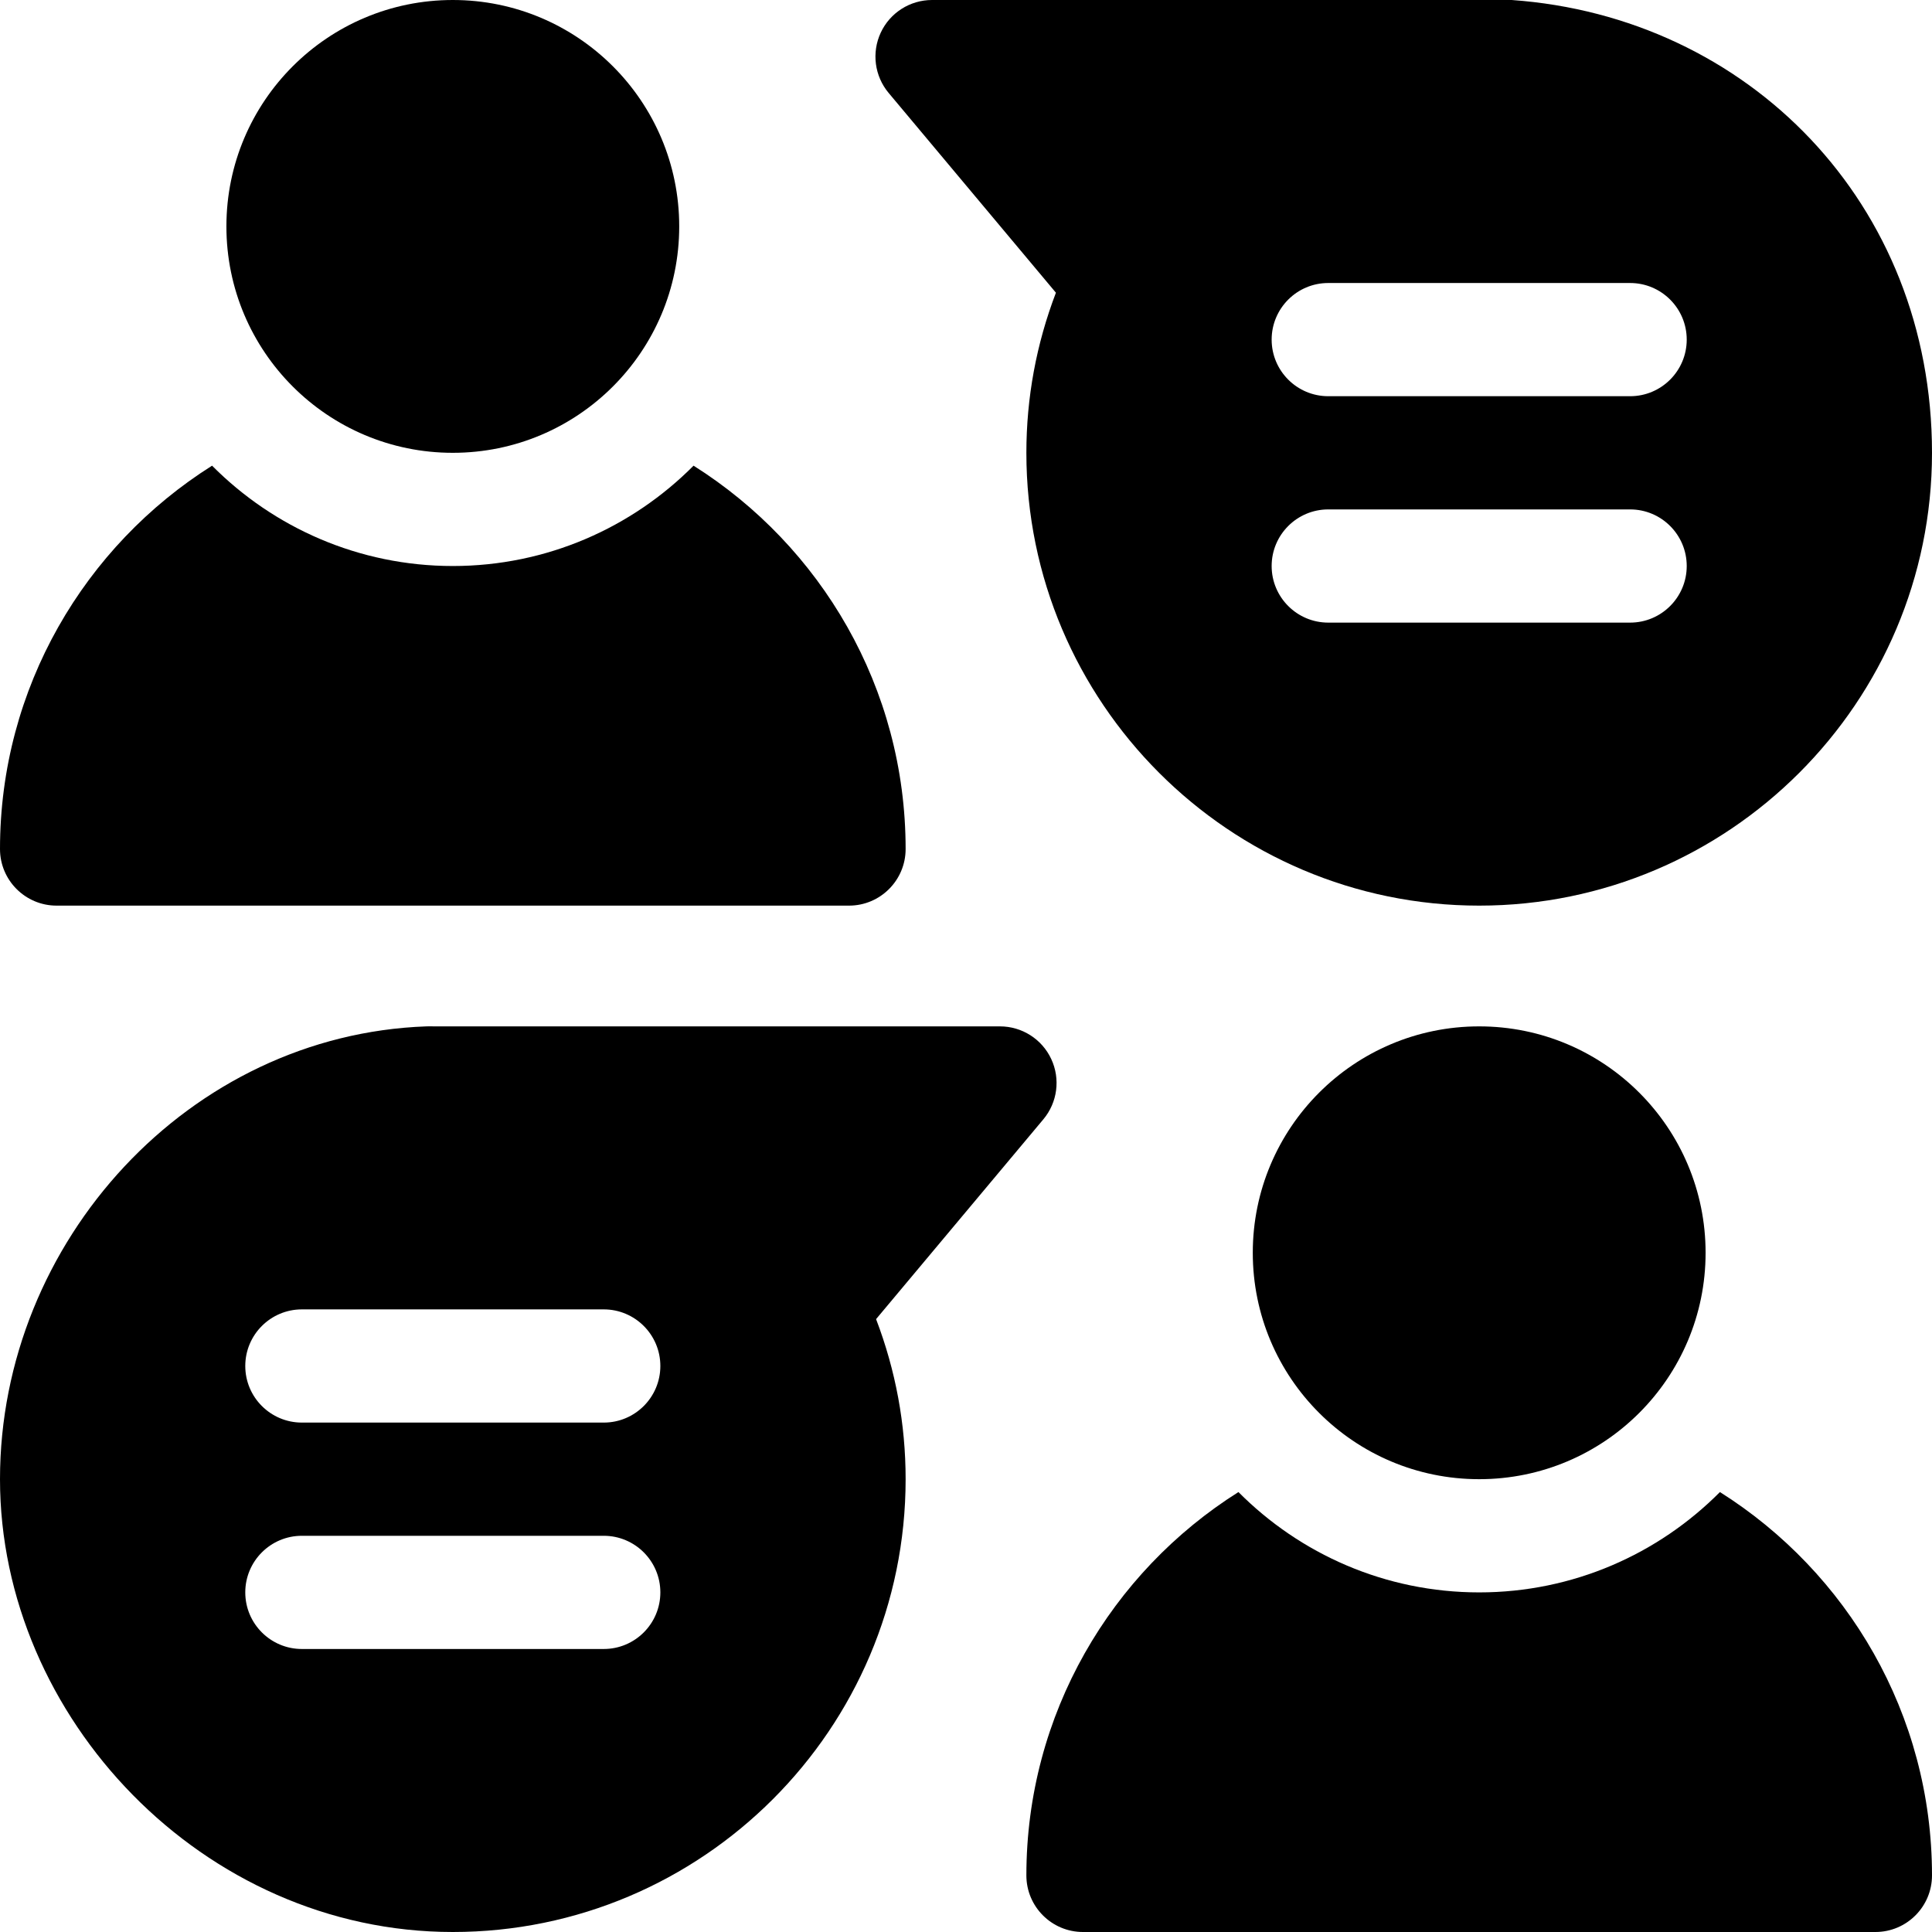
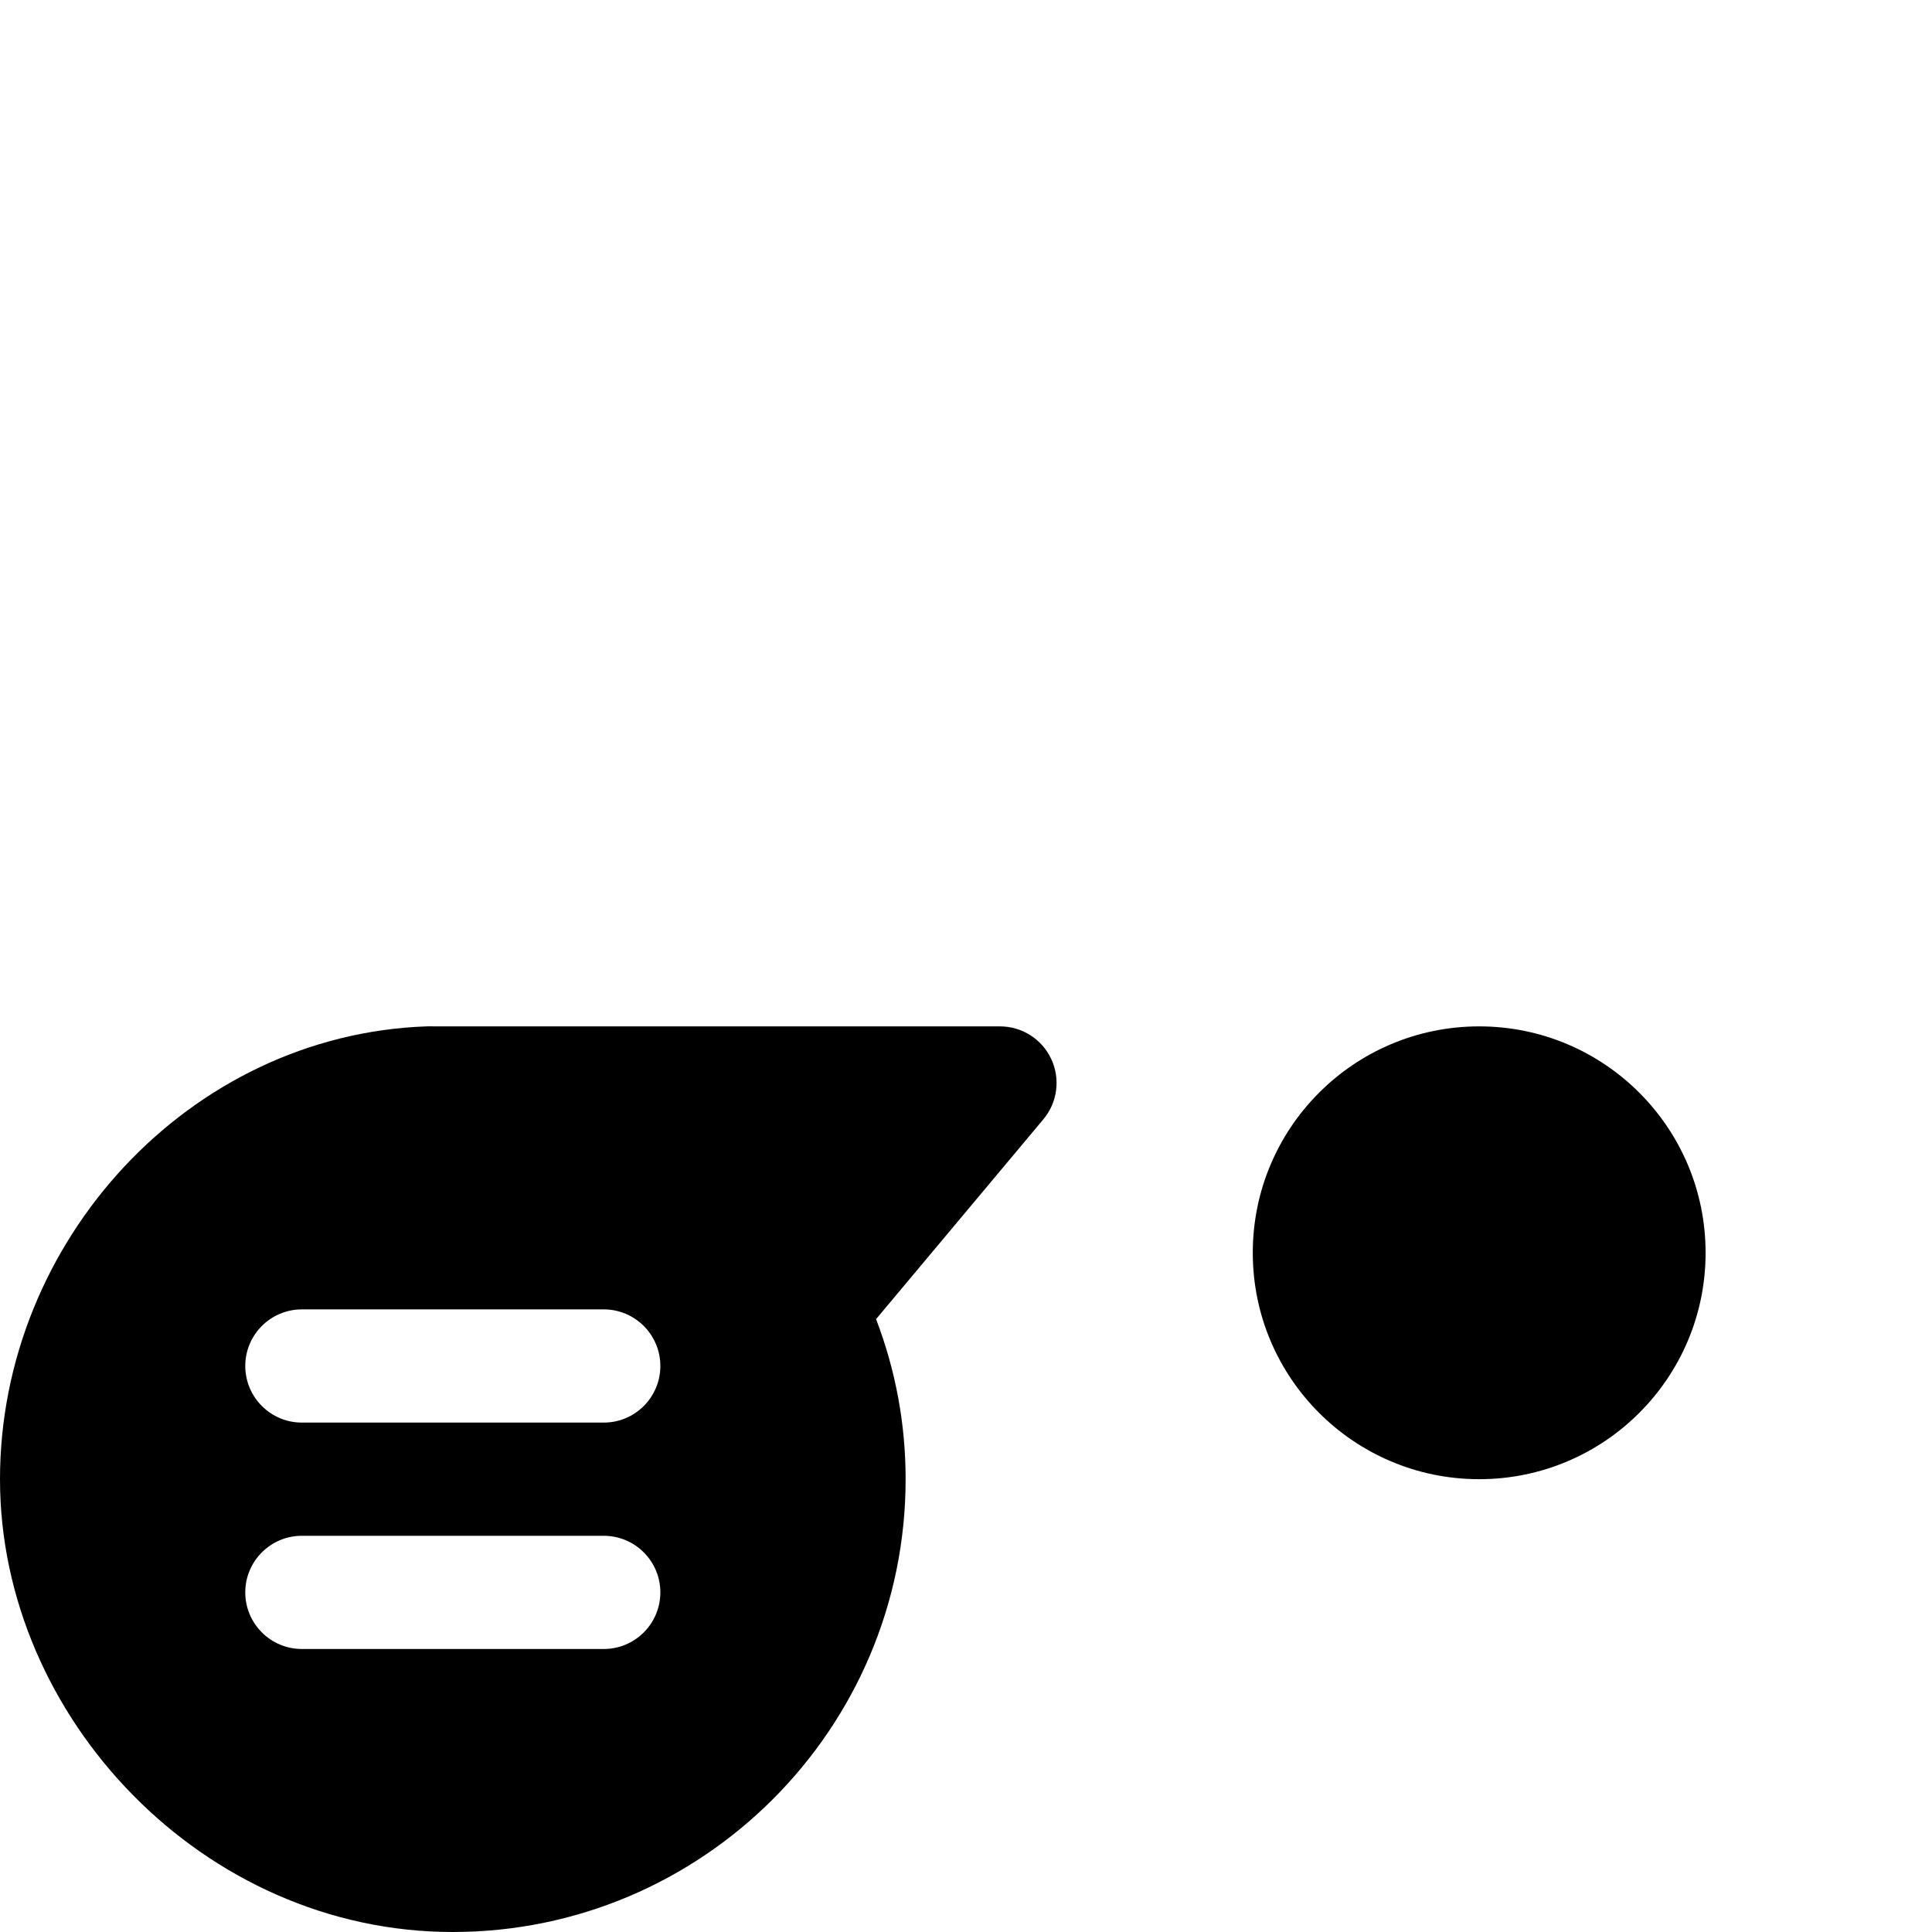
<svg xmlns="http://www.w3.org/2000/svg" id="Capa_1" version="1.1" viewBox="0 0 512 512">
-   <path d="M15,240h210c8.28,0,15-6.72,15-15,0-42.74-22.46-80.32-56.2-101.59-16.31,16.41-38.89,26.59-63.8,26.59s-47.49-10.18-63.8-26.59C22.46,144.68,0,182.26,0,225c0,8.28,6.72,15,15,15Z" />
-   <circle cx="120" cy="60" r="60" />
-   <path d="M455.8,395.41c-16.31,16.41-38.89,26.59-63.8,26.59s-47.49-10.18-63.8-26.59c-33.73,21.26-56.2,58.85-56.2,101.59,0,8.28,6.72,15,15,15h210c8.28,0,15-6.72,15-15,0-42.74-22.46-80.32-56.2-101.59Z" />
  <circle cx="392" cy="332" r="60" />
-   <path d="M279.83,77.57c-5.2,13.62-7.83,27.85-7.83,42.43,0,66.17,53.83,120,120,120s120-53.83,120-120S463.29,4.46,400.61,0h-153.61c-5.83,0-11.13,3.37-13.59,8.65-2.46,5.28-1.65,11.51,2.09,15.98l44.33,52.94ZM352,75h80c8.28,0,15,6.72,15,15s-6.72,15-15,15h-80c-8.28,0-15-6.72-15-15s6.72-15,15-15ZM352,135h80c8.28,0,15,6.72,15,15s-6.72,15-15,15h-80c-8.28,0-15-6.72-15-15s6.72-15,15-15Z" />
  <path d="M276.5,296.63c3.74-4.47,4.56-10.7,2.09-15.98-2.46-5.28-7.76-8.65-13.59-8.65H115c-1.25,0-1-.04-2,0C50.19,274.23,0,328.87,0,392s53.83,120,120,120,120-53.83,120-120c0-14.58-2.63-28.8-7.83-42.42l44.33-52.95ZM160,437h-80c-8.28,0-15-6.72-15-15s6.72-15,15-15h80c8.28,0,15,6.72,15,15s-6.72,15-15,15ZM160,377h-80c-8.28,0-15-6.72-15-15s6.72-15,15-15h80c8.28,0,15,6.72,15,15s-6.72,15-15,15Z" />
</svg>